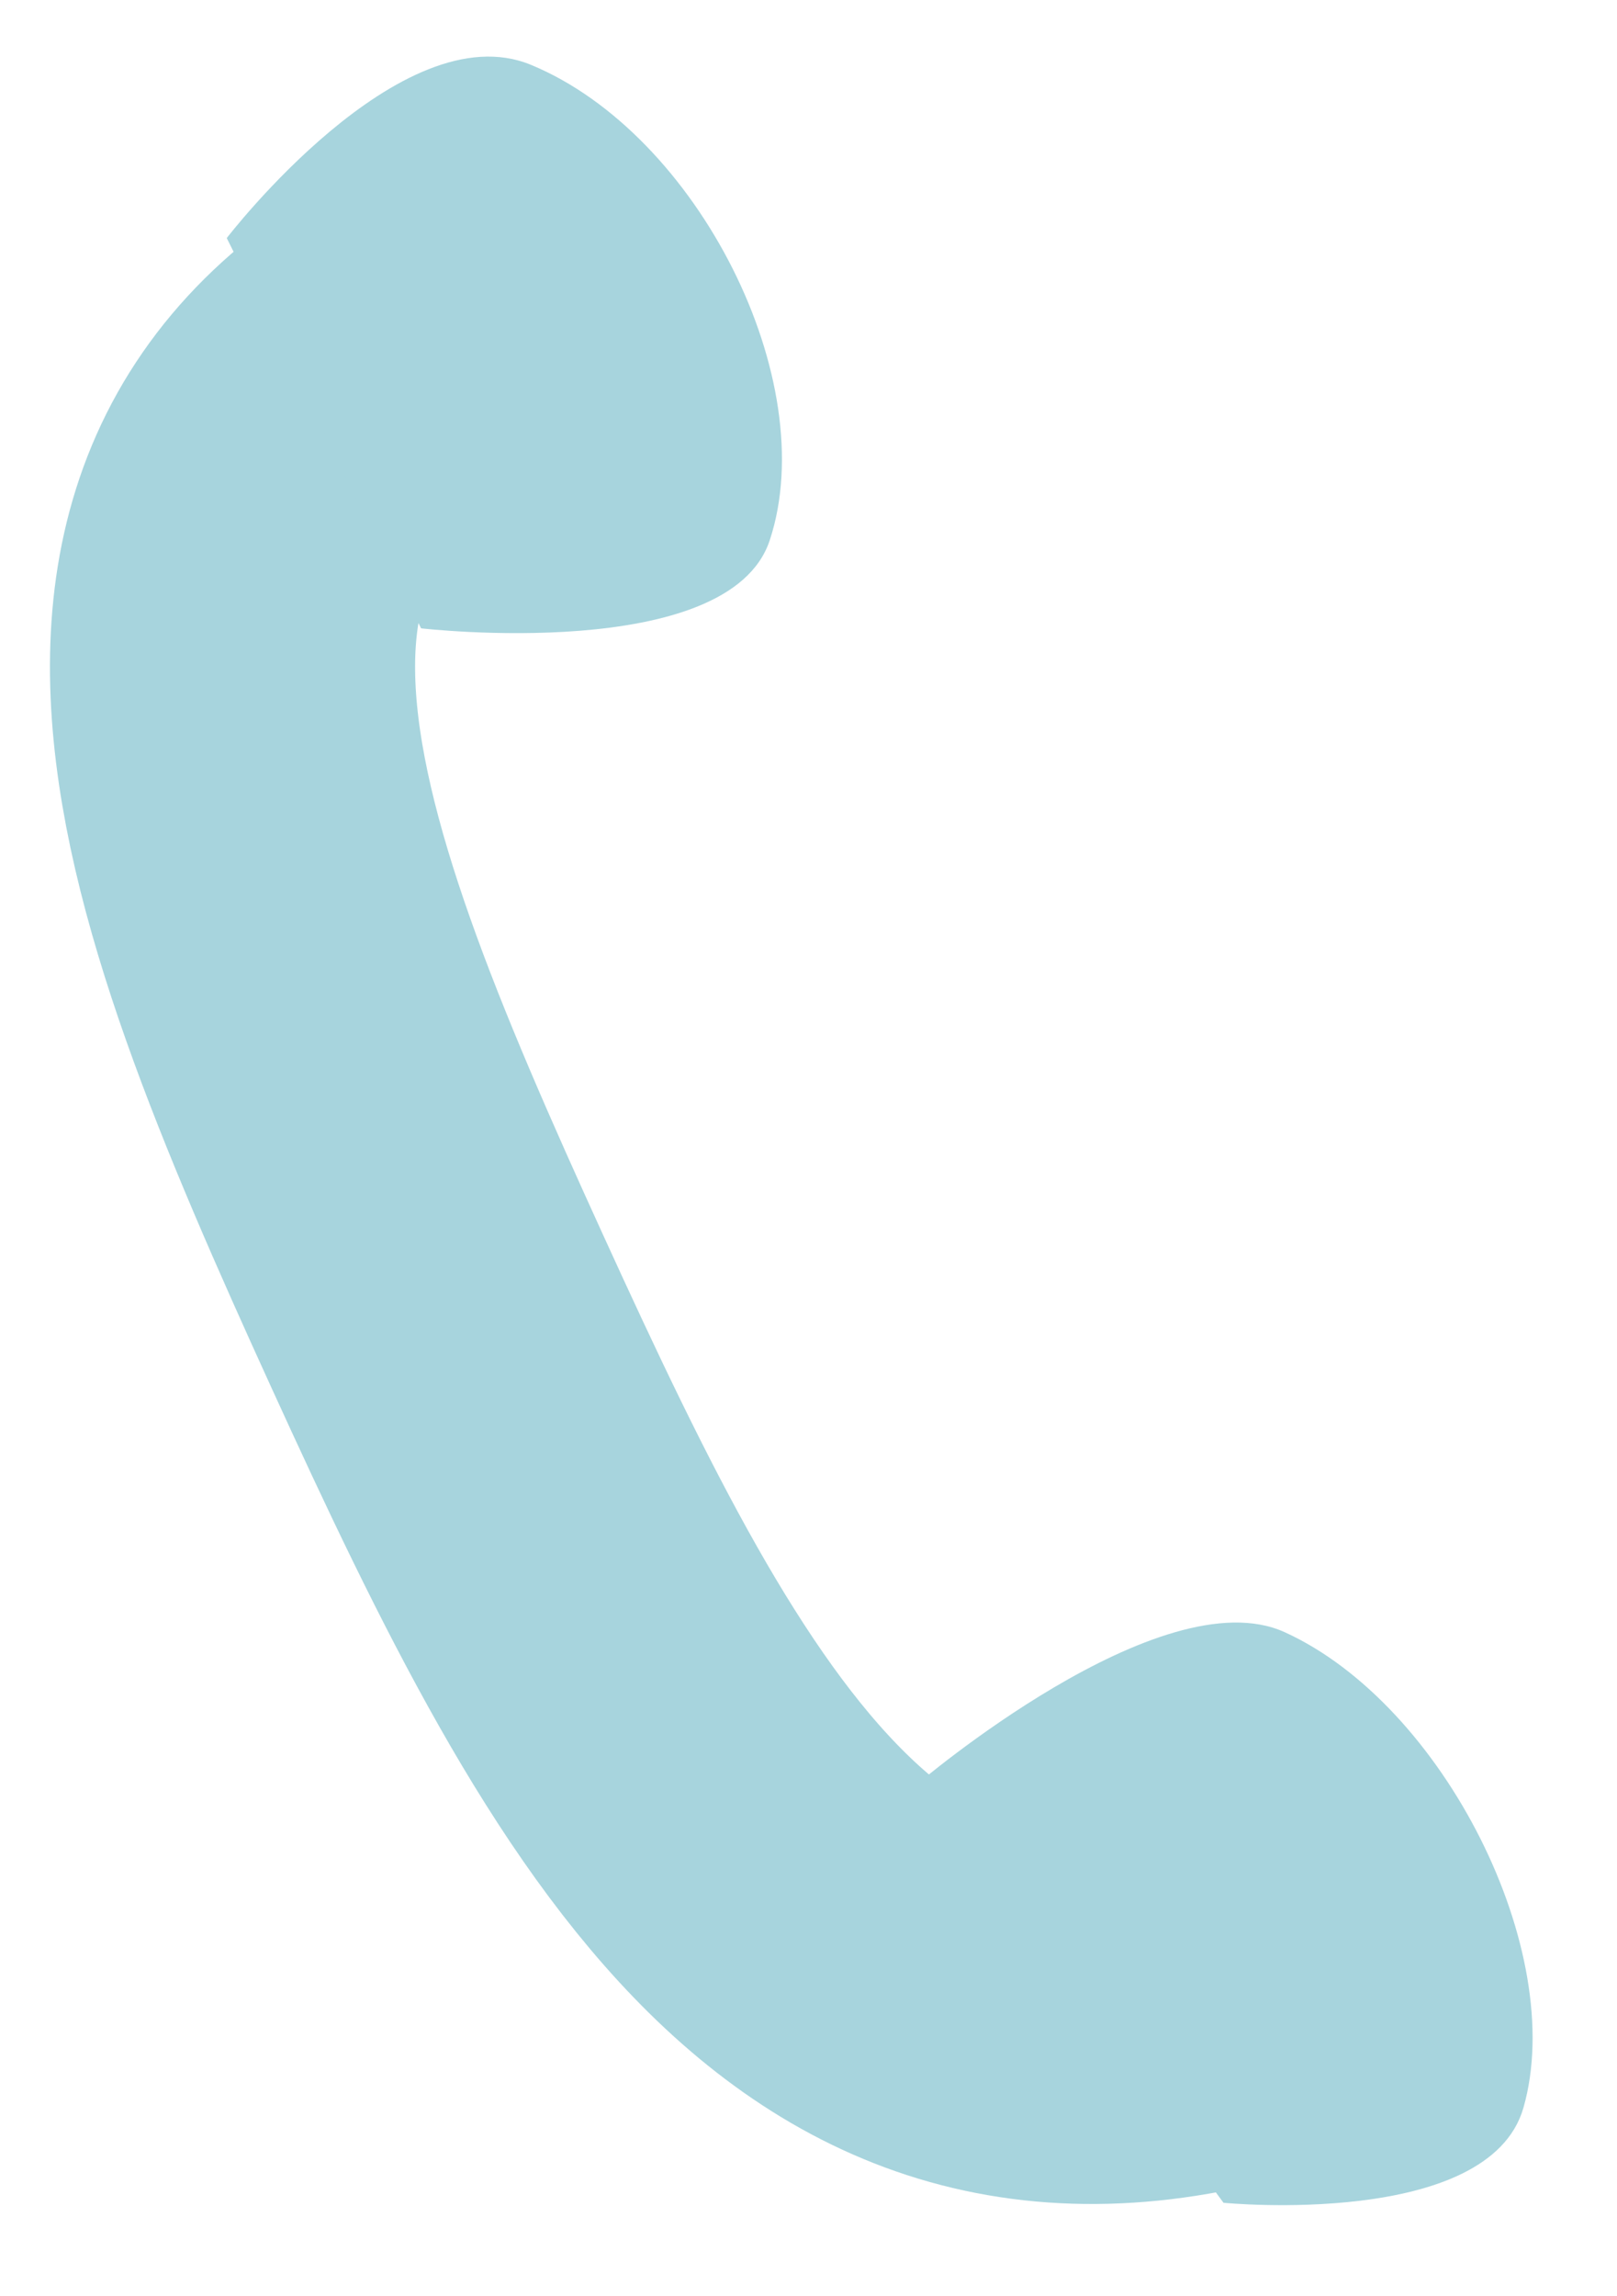
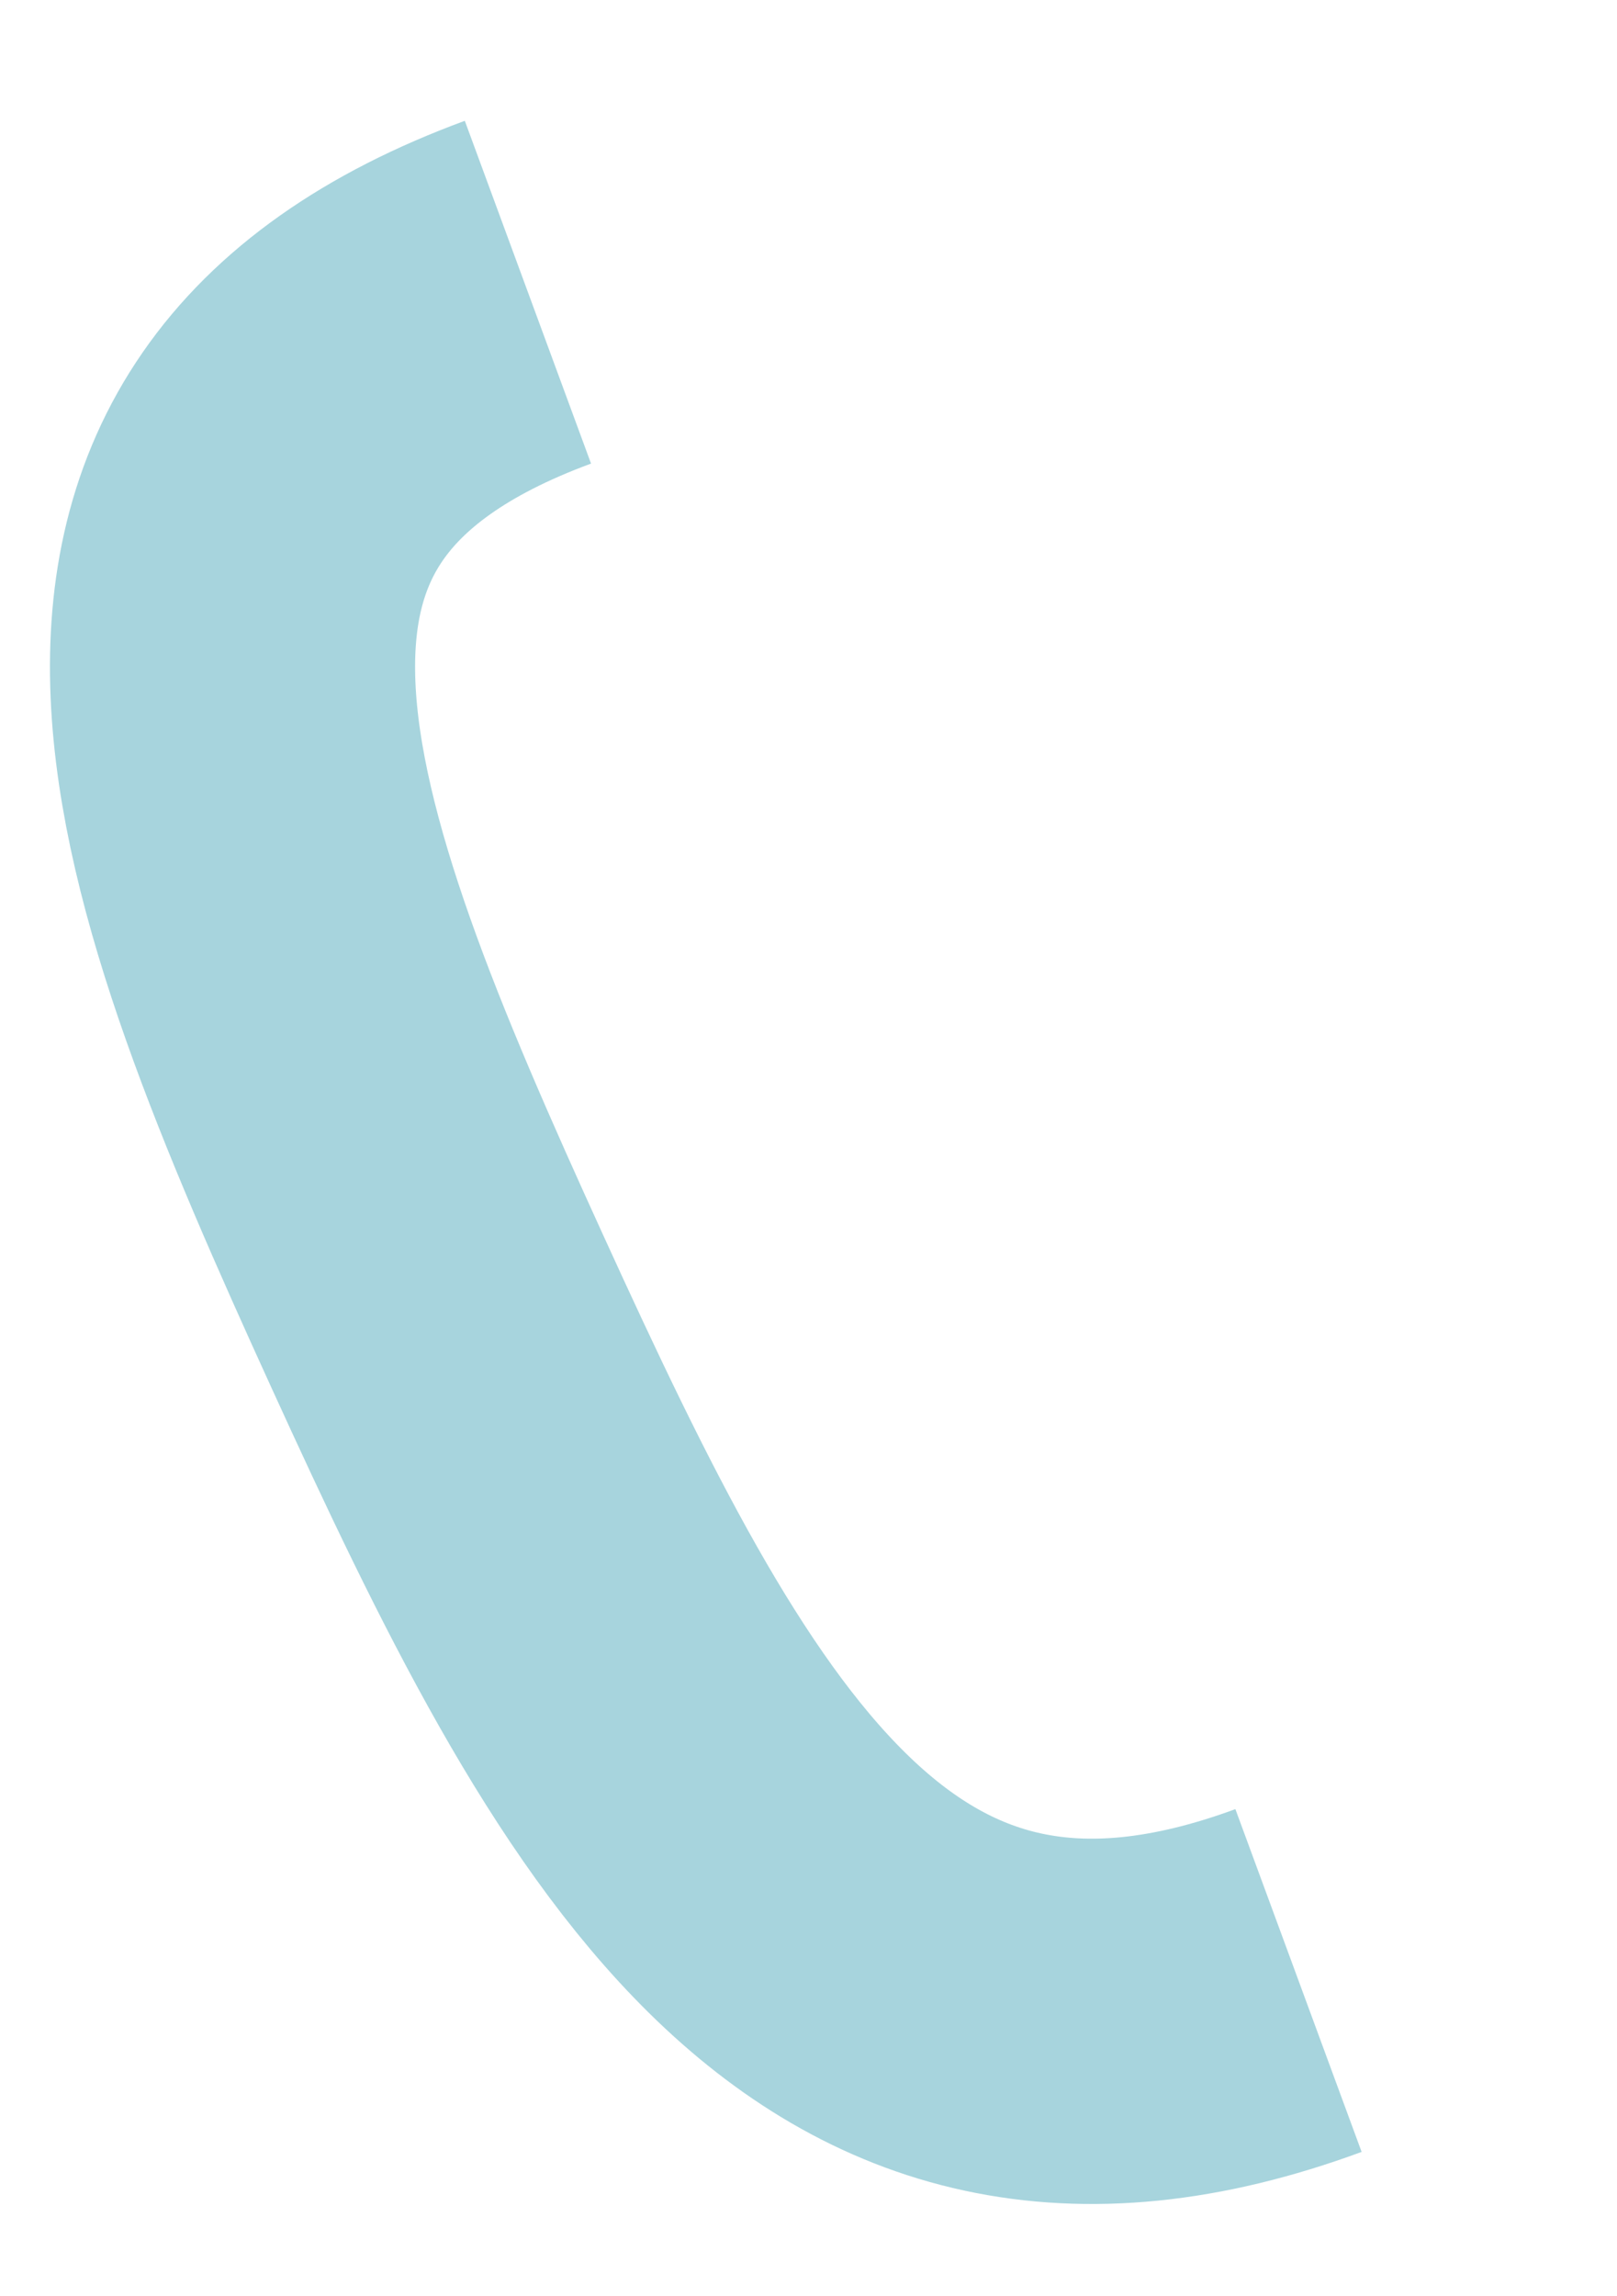
<svg xmlns="http://www.w3.org/2000/svg" width="31" height="44" viewBox="0 0 31 44" fill="none">
  <path d="M10.121 5.599C1.436 8.799 4.307 16.202 8.387 25.136C12.466 34.069 16.209 41.15 24.894 37.95" stroke="#A7D4DD" stroke-width="7" stroke-linejoin="round" />
-   <path d="M10.178 1.242C7.686 0.213 4.347 4.562 4.347 4.562L8.073 12.04C8.073 12.04 13.97 12.725 14.756 10.355C15.766 7.309 13.384 2.565 10.178 1.242Z" fill="#A7D4DD" />
-   <path d="M24.628 31.275C22.256 30.197 17.572 34.196 17.572 34.196L23.456 42.209C23.456 42.209 28.54 42.709 29.206 40.389C30.061 37.405 27.679 32.662 24.628 31.275Z" fill="#A7D4DD" />
</svg>